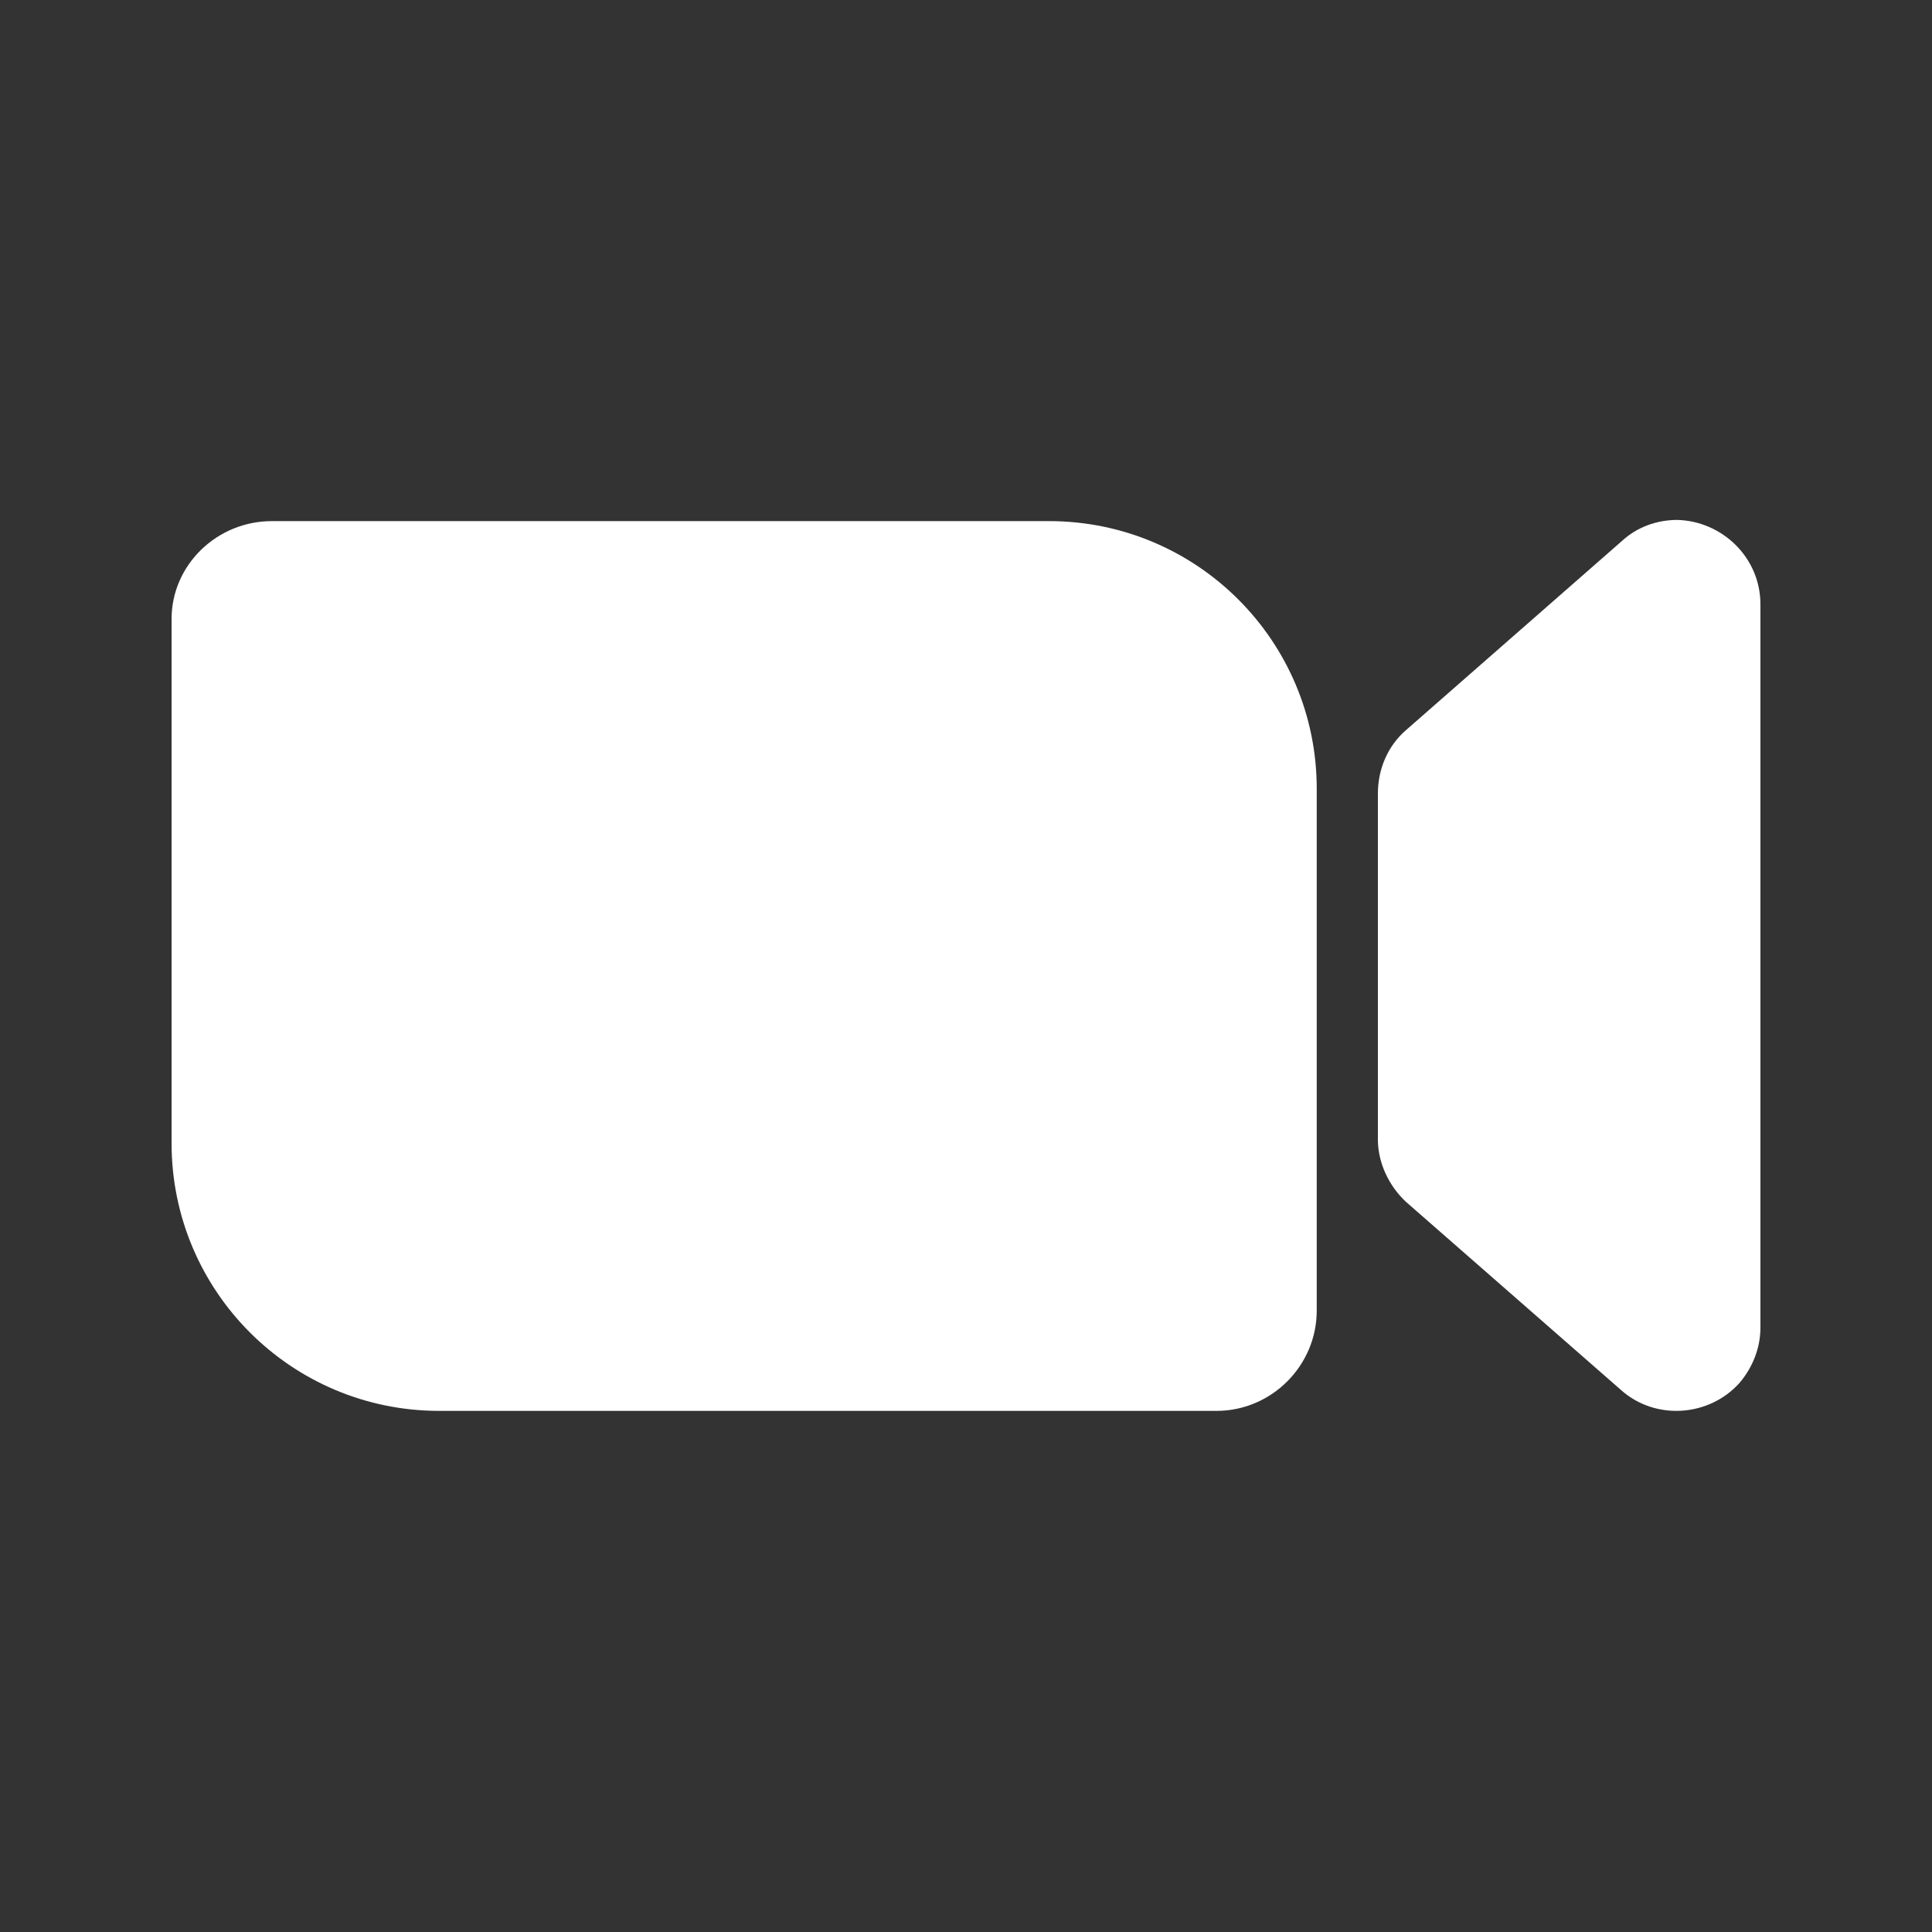
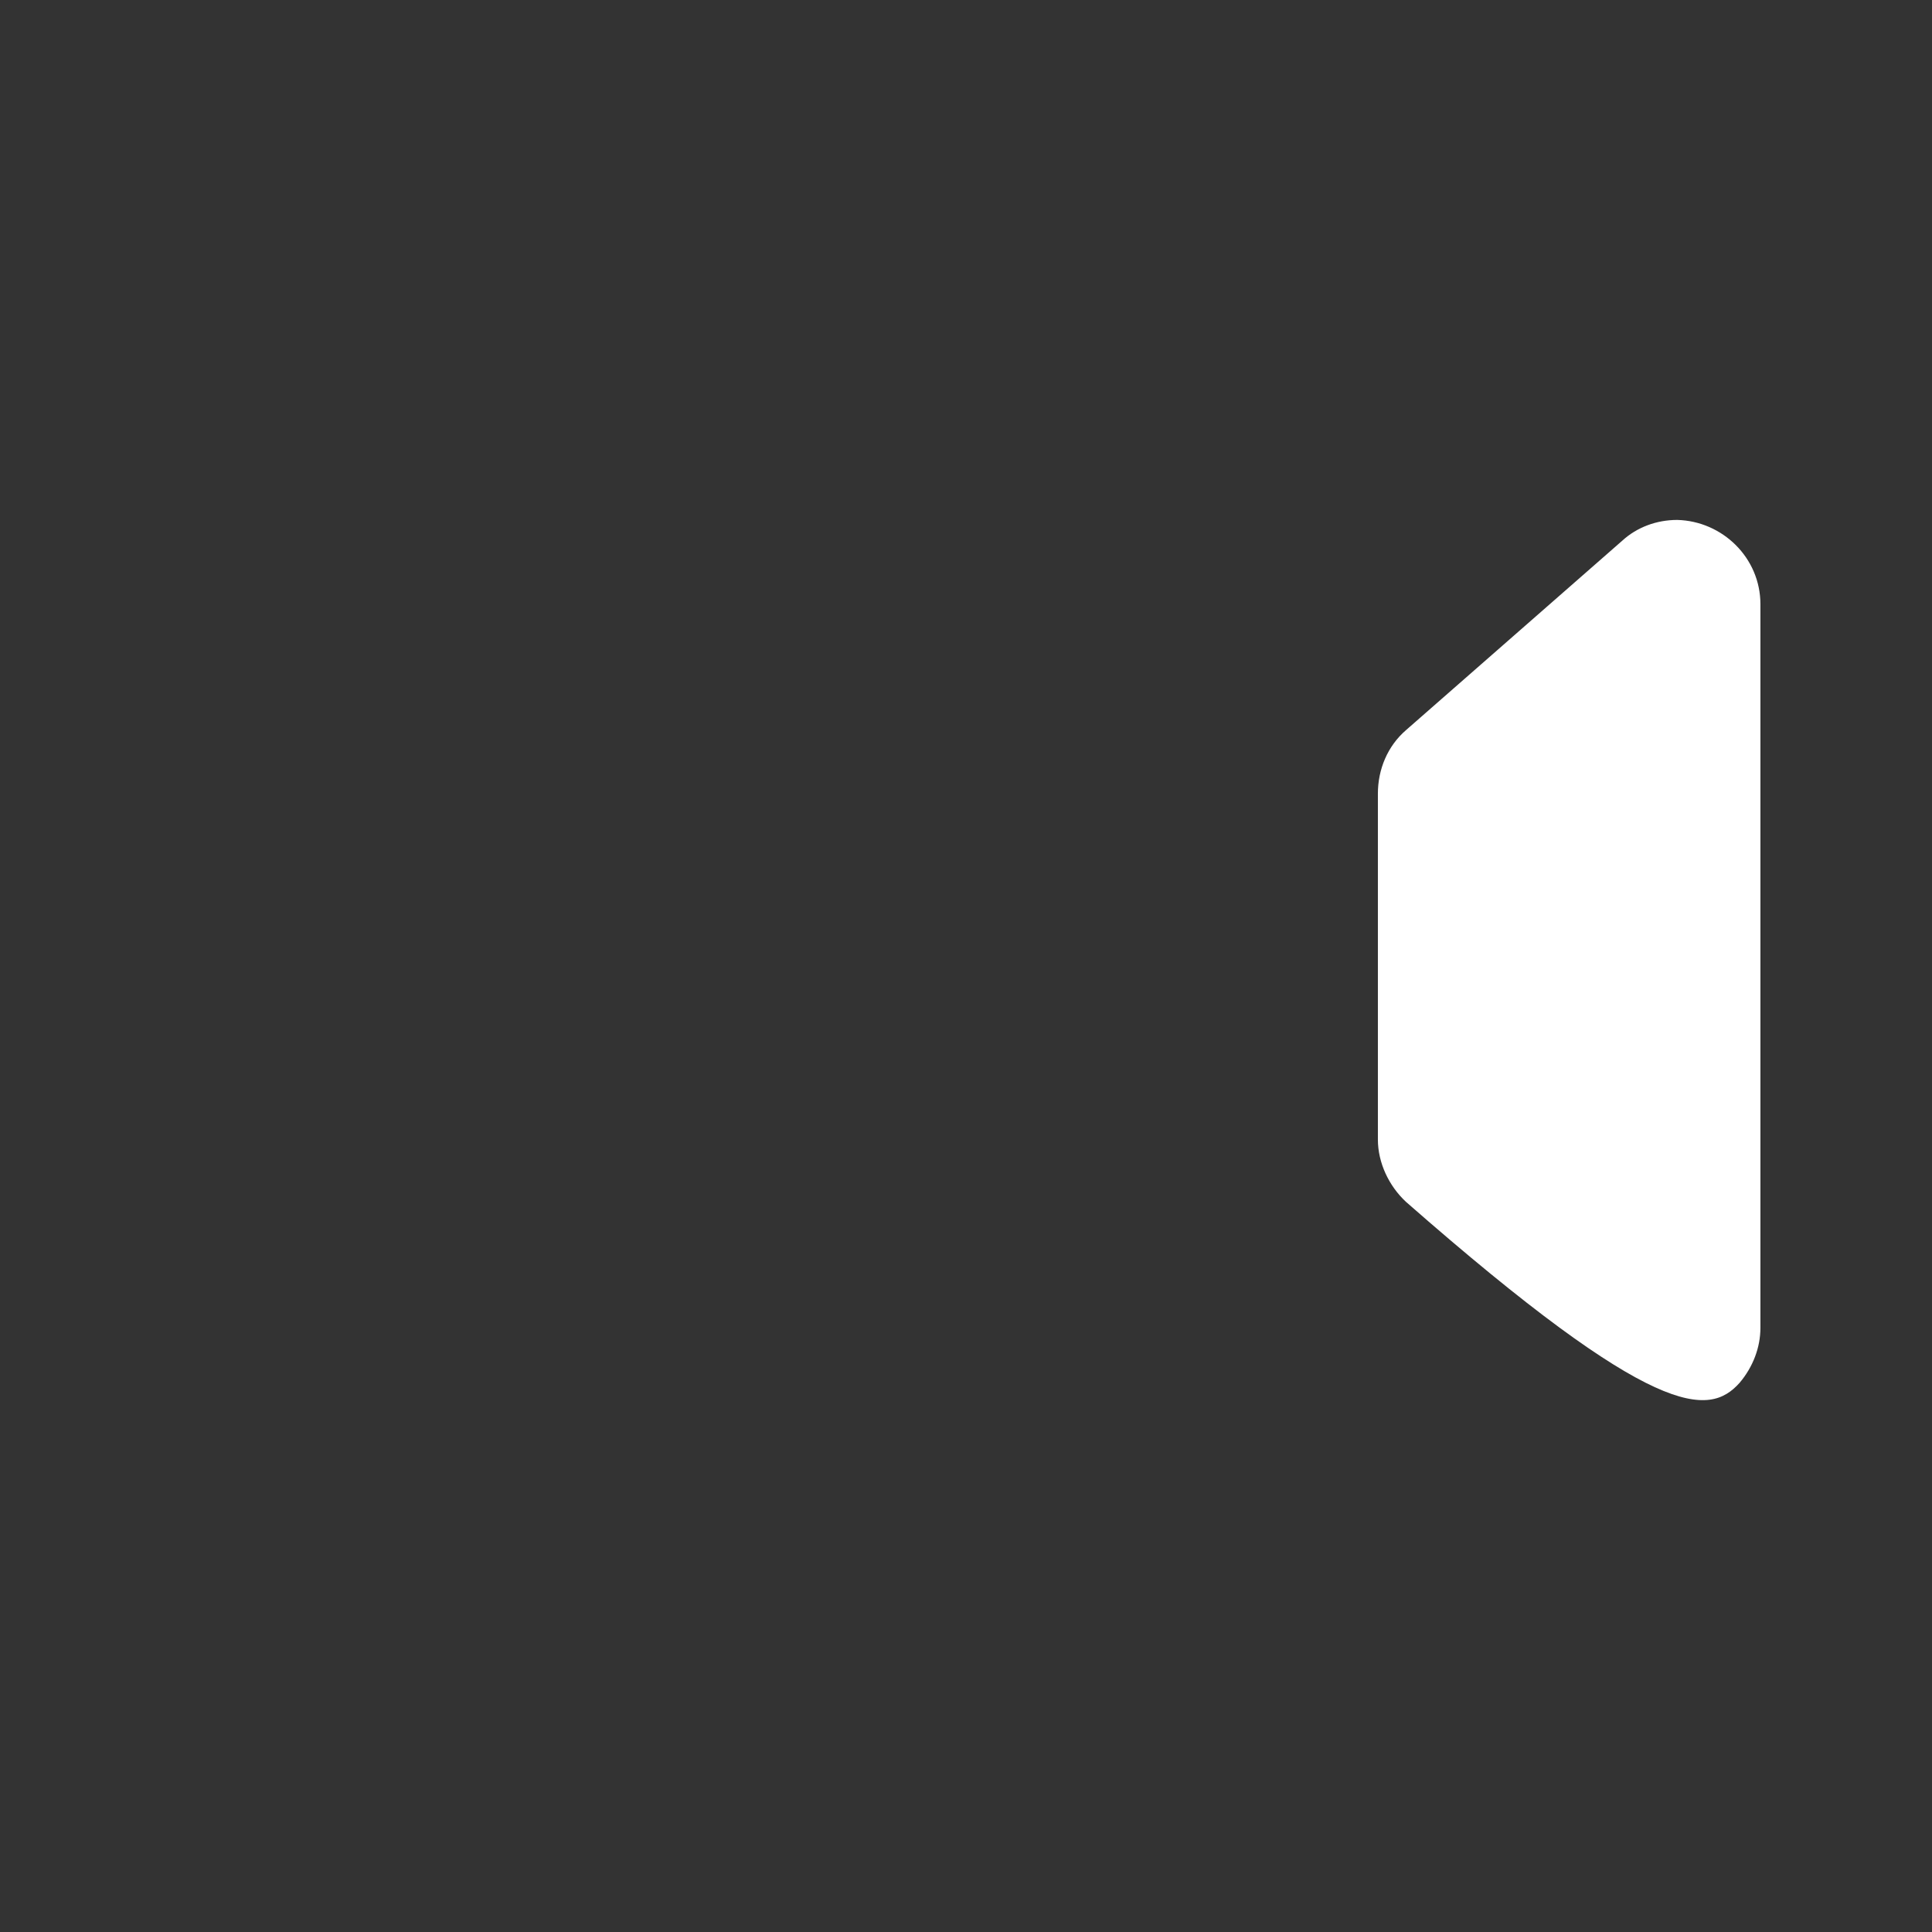
<svg xmlns="http://www.w3.org/2000/svg" width="26" height="26" viewBox="0 0 26 26" fill="none">
  <rect x="0" y="0" width="26" height="26" fill="#333333" stroke="none" />
-   <path d="M2.309 8.378V15.385C2.309 17.375 3.921 18.987 5.911 18.987H16.372C17.112 18.987 17.72 18.378 17.72 17.638V10.615C17.72 8.625 16.108 7.013 14.118 7.013H3.658C2.918 7.013 2.309 7.605 2.309 8.329V8.378Z" fill="white" />
-   <path d="M18.921 16.174L21.816 18.707C22.276 19.118 23 19.069 23.411 18.609C23.592 18.395 23.691 18.132 23.691 17.868V8.132C23.691 7.507 23.181 7.013 22.572 6.997C22.293 6.997 22.03 7.095 21.832 7.276L18.921 9.826C18.674 10.04 18.543 10.352 18.543 10.681V15.335C18.543 15.648 18.691 15.96 18.921 16.174Z" fill="white" />
+   <path d="M18.921 16.174C22.276 19.118 23 19.069 23.411 18.609C23.592 18.395 23.691 18.132 23.691 17.868V8.132C23.691 7.507 23.181 7.013 22.572 6.997C22.293 6.997 22.03 7.095 21.832 7.276L18.921 9.826C18.674 10.04 18.543 10.352 18.543 10.681V15.335C18.543 15.648 18.691 15.96 18.921 16.174Z" fill="white" />
</svg>